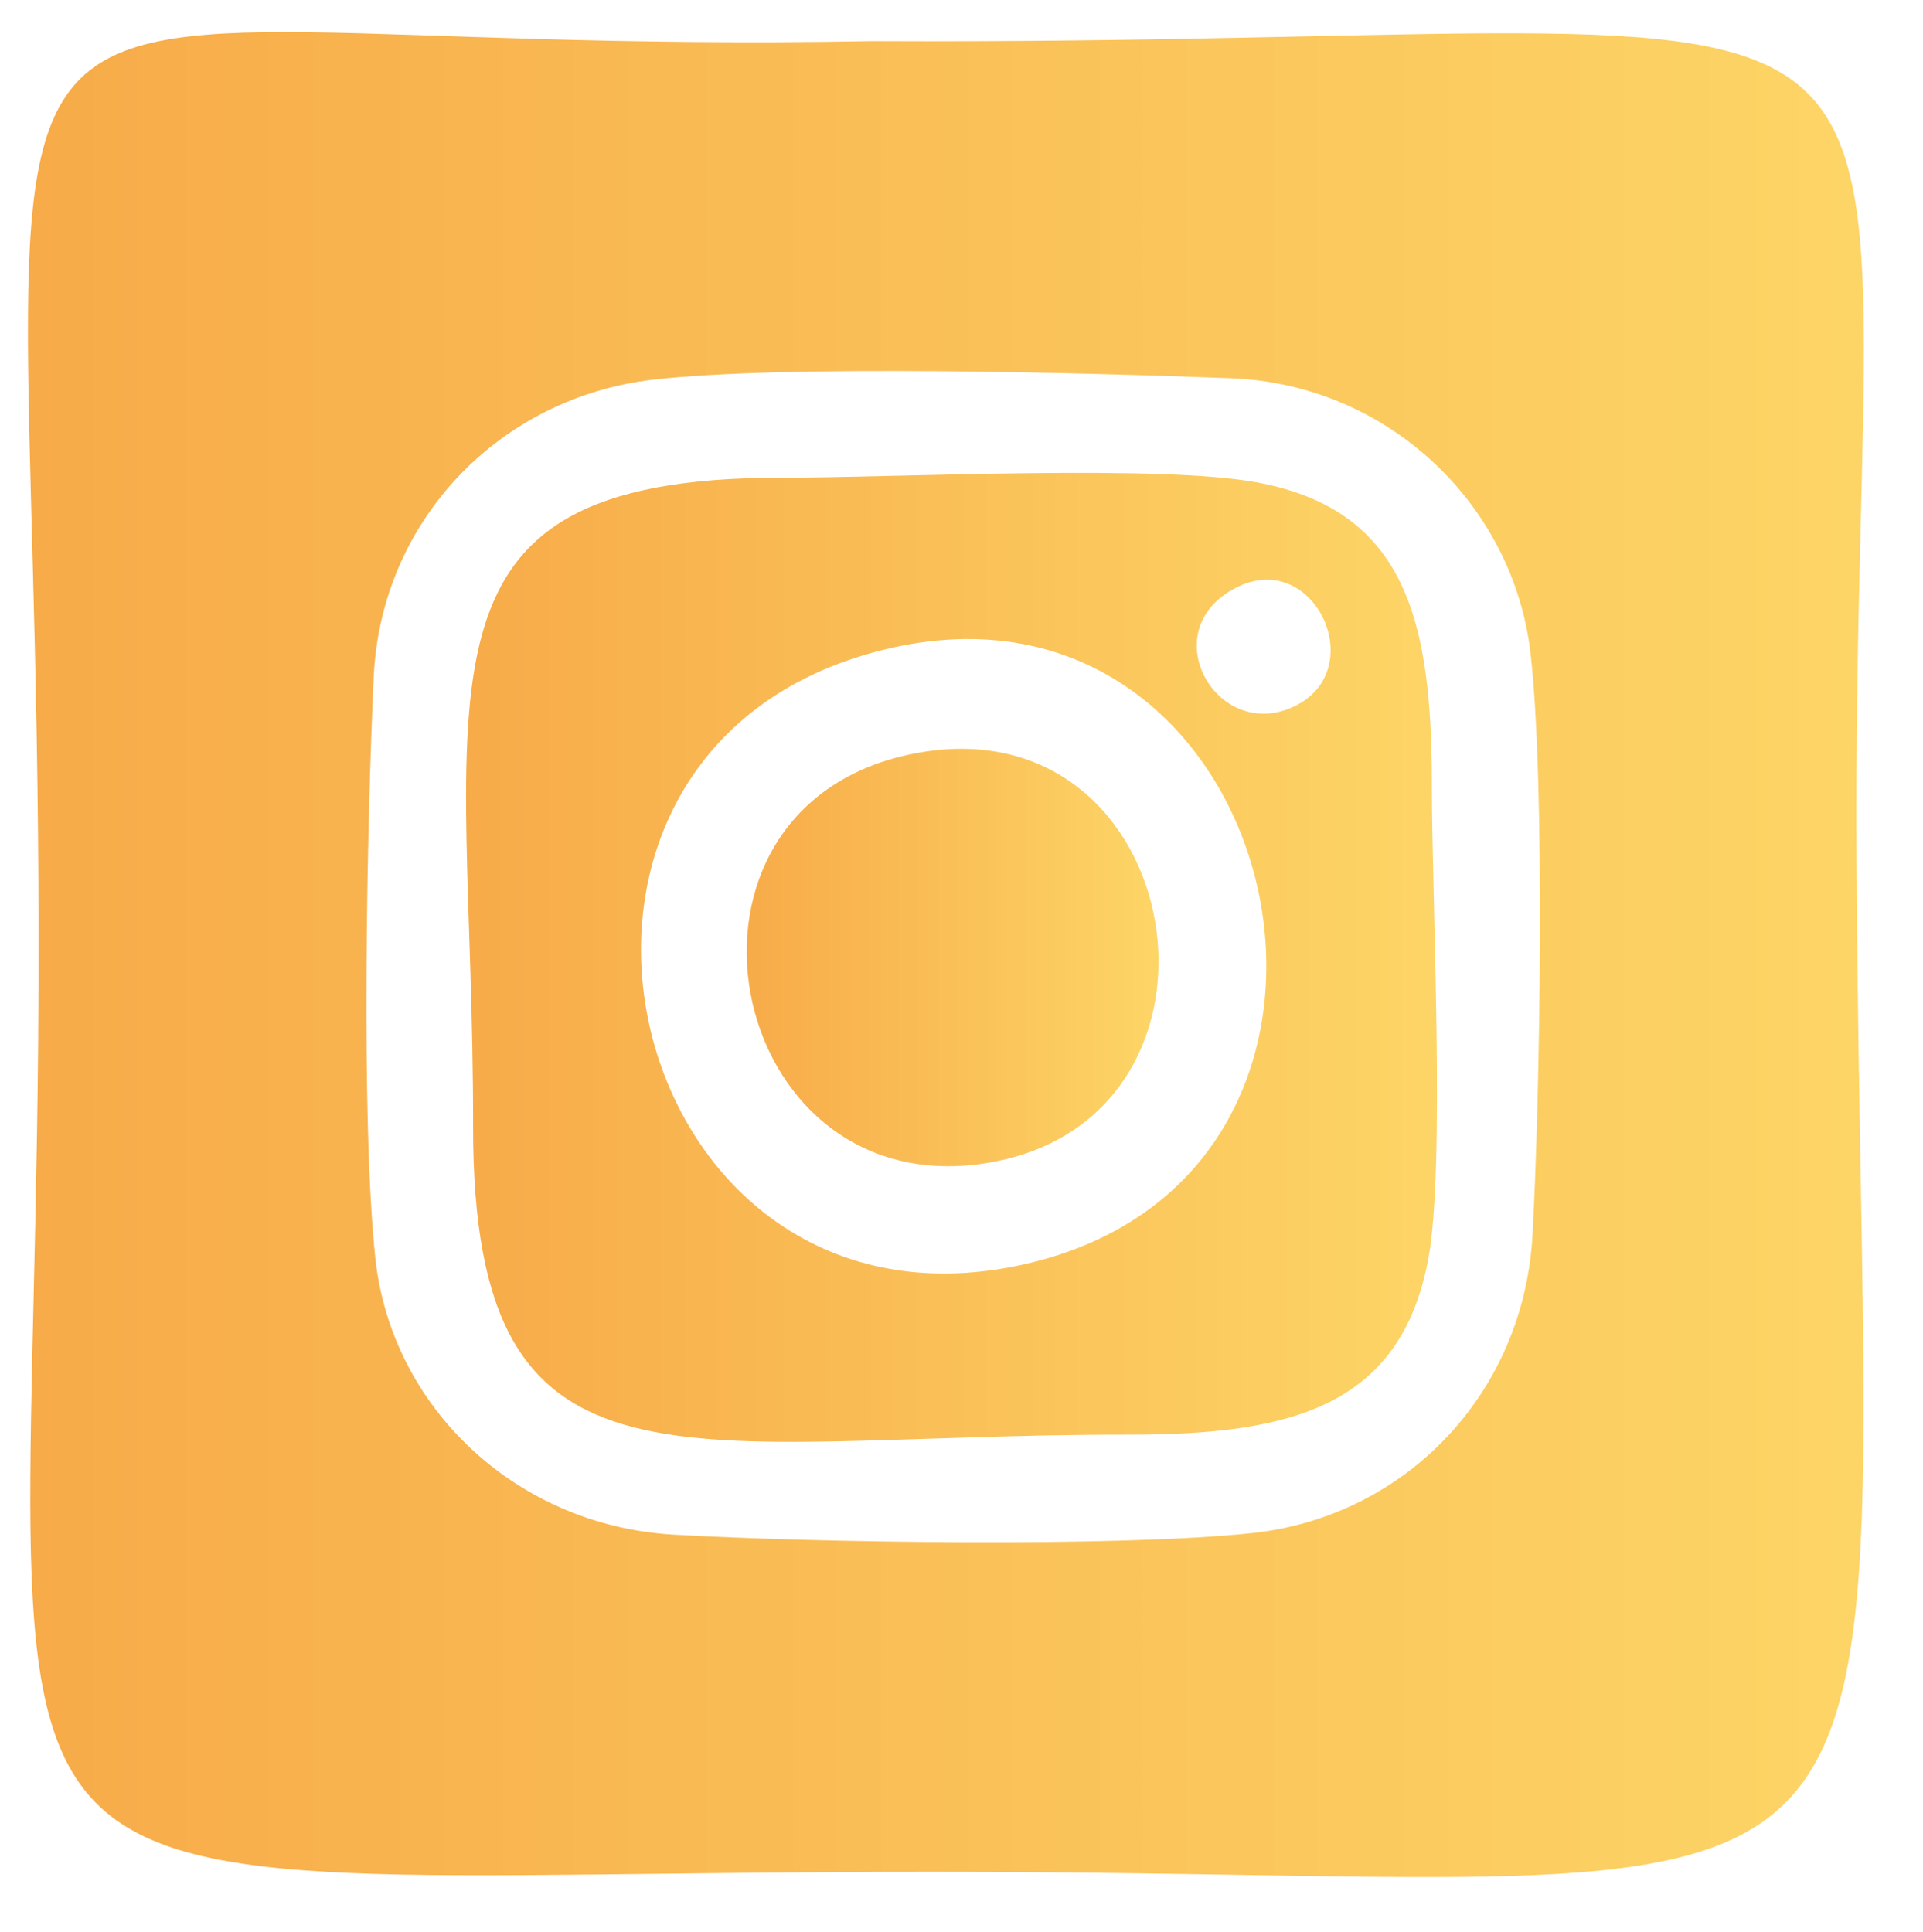
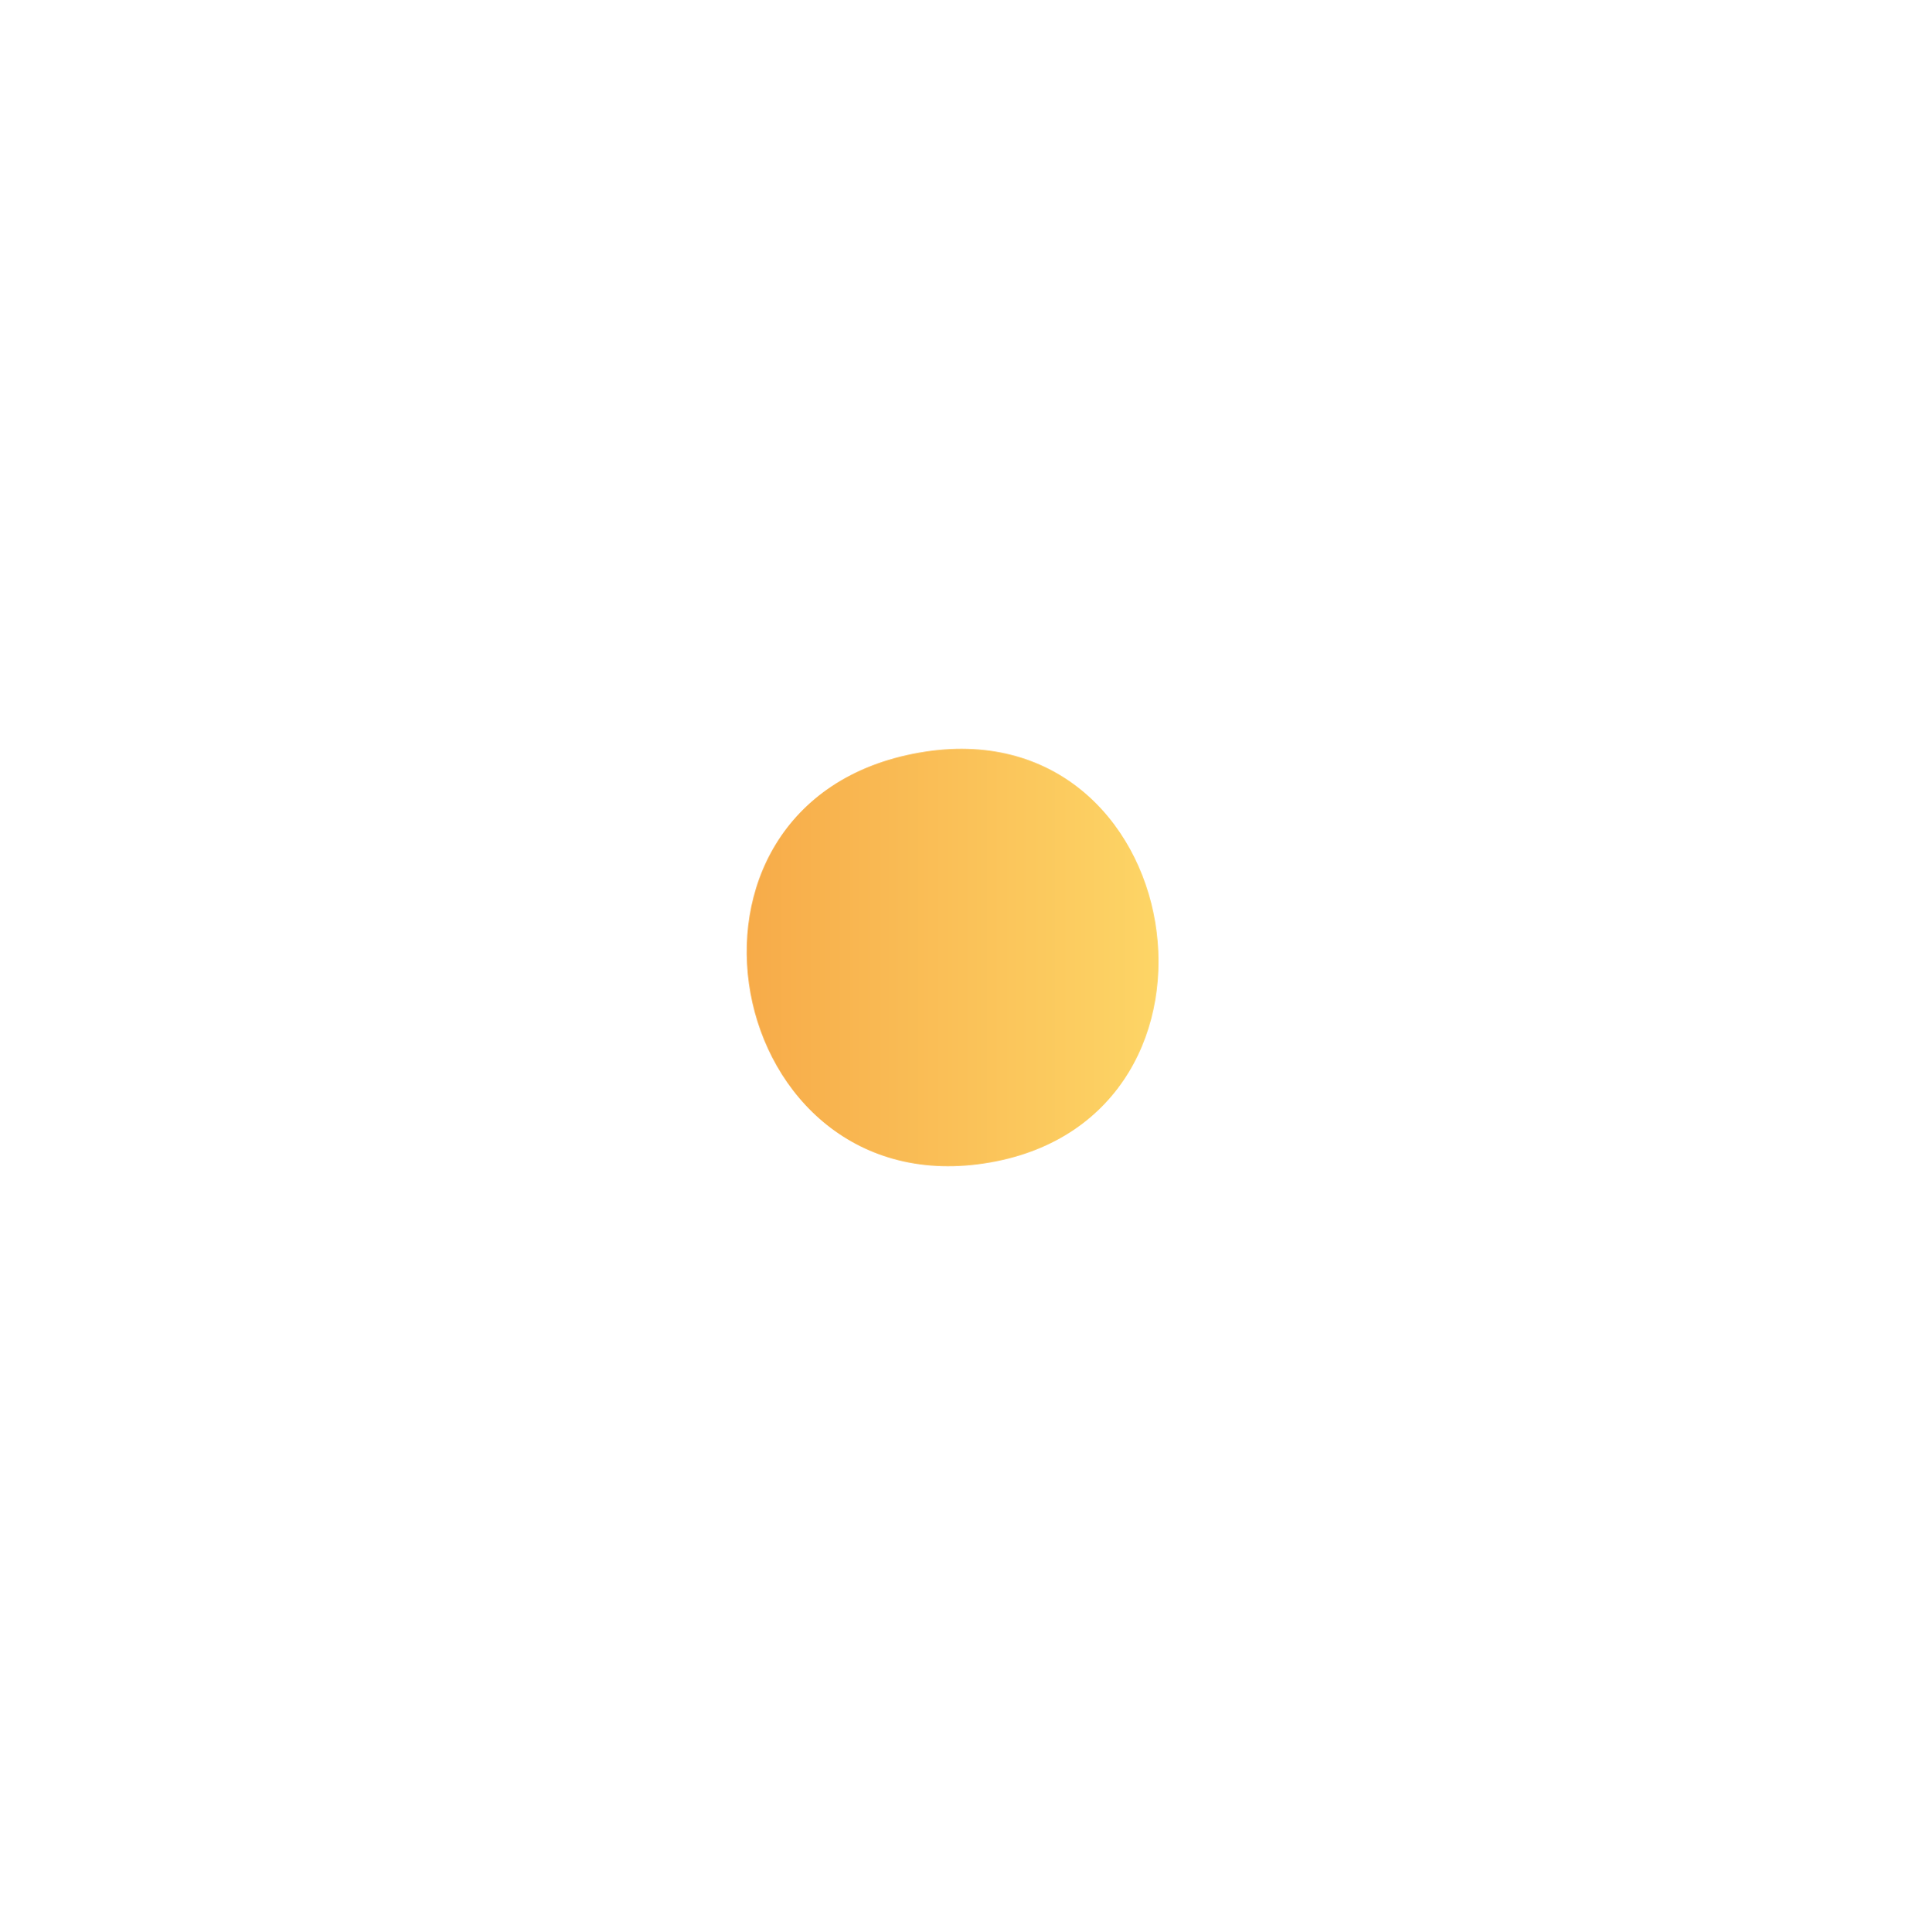
<svg xmlns="http://www.w3.org/2000/svg" xmlns:xlink="http://www.w3.org/1999/xlink" id="Layer_8" viewBox="0 0 1411.32 1418.185">
  <defs>
    <style>.cls-1{fill:url(#Gold-Yellow-3);}.cls-1,.cls-2,.cls-3{fill-rule:evenodd;stroke-width:0px;}.cls-2{fill:url(#Gold-Yellow-2);}.cls-3{fill:url(#Gold-Yellow);}</style>
    <linearGradient id="Gold-Yellow" x1="20.497" y1="700.674" x2="1367.946" y2="700.674" gradientUnits="userSpaceOnUse">
      <stop offset="0" stop-color="#f7ab49" />
      <stop offset="1" stop-color="#fdd566" />
    </linearGradient>
    <linearGradient id="Gold-Yellow-2" x1="342.063" y1="702.71" x2="1054.608" y2="702.71" xlink:href="#Gold-Yellow" />
    <linearGradient id="Gold-Yellow-3" x1="548.018" y1="702.824" x2="850.252" y2="702.824" xlink:href="#Gold-Yellow" />
  </defs>
-   <path class="cls-3" d="M639.988,30.187C-116.01,44.187,35.99-139.812,27.99,766.186c-6.235,706.073-96,601.999,729.999,607.999,688.053,4.998,609.66,75.988,604.545-739.397C1357.987-89.812,1493.987,34.187,639.988,30.187M479.394,278.666c96.579-11.136,319.097-5.028,423.857-1.044,115.772,4.398,207.654,93.029,220.059,202.154,10.858,95.556,6.912,325.69,1.426,426.622-6.341,116.622-93.4,206.604-205.079,218.802-97.15,10.615-323.653,7.125-425.315,1.23-115.185-6.678-207.218-92.926-218.925-203.347-10.669-100.585-6.092-320.229-1.15-426.214,5.416-116.229,93.759-205.355,205.128-218.203Z" />
-   <path class="cls-2" d="M1048.318,923.715c12.487-67.338,2.521-265.46,2.559-347.43.054-119.685-18.594-201.376-127.383-222.028-72.181-13.7-265.296-3.538-349.943-3.614-286.591-.266-226.046,155.578-226.334,476.319-.255,287.233,153.319,225.708,481.408,226.084,119.136.136,199.548-20.718,219.693-129.331M908.864,430.538c56.108-26.77,96.436,60.604,41.695,87.597-57.747,28.473-105.85-56.991-41.695-87.597ZM655.541,475.281c290.428-64.279,392.471,388.395,93.949,453.202-297.296,64.54-399.755-385.521-93.949-453.202Z" />
  <path class="cls-1" d="M674.653,552.428c-202.711,35.62-144.872,335.296,52.01,300.829,194.502-34.042,146.041-335.634-52.01-300.829" />
</svg>